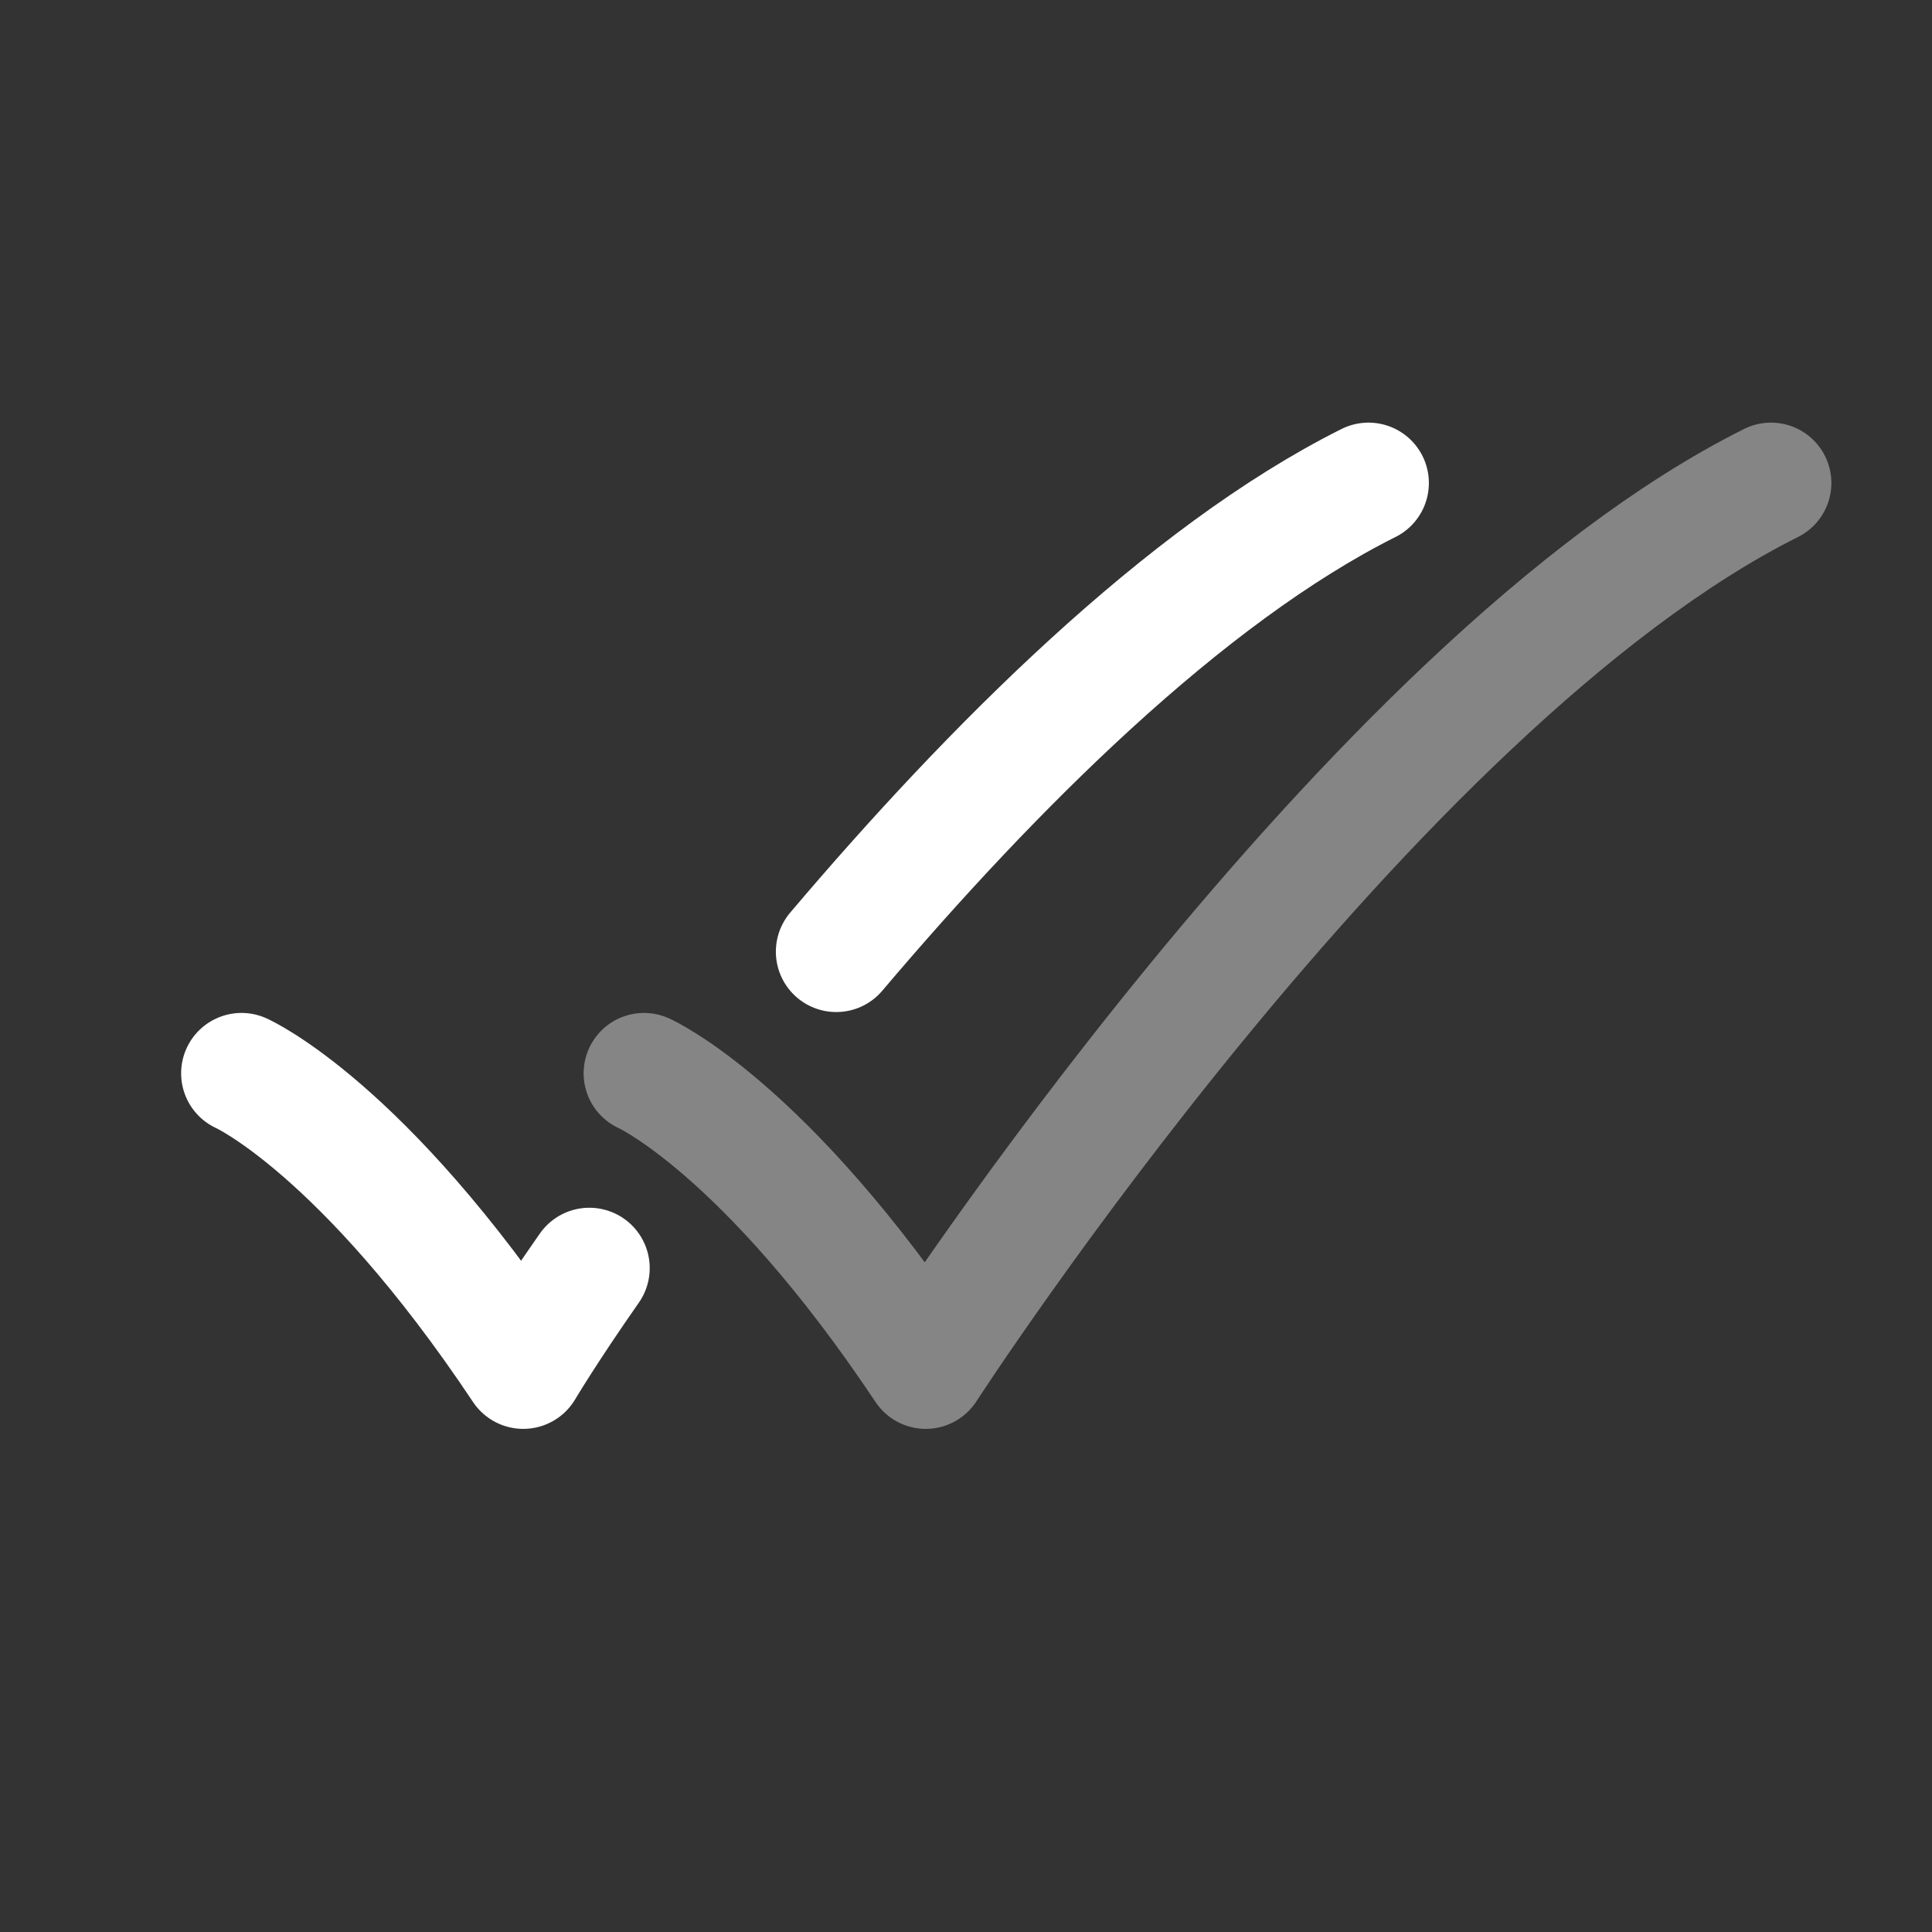
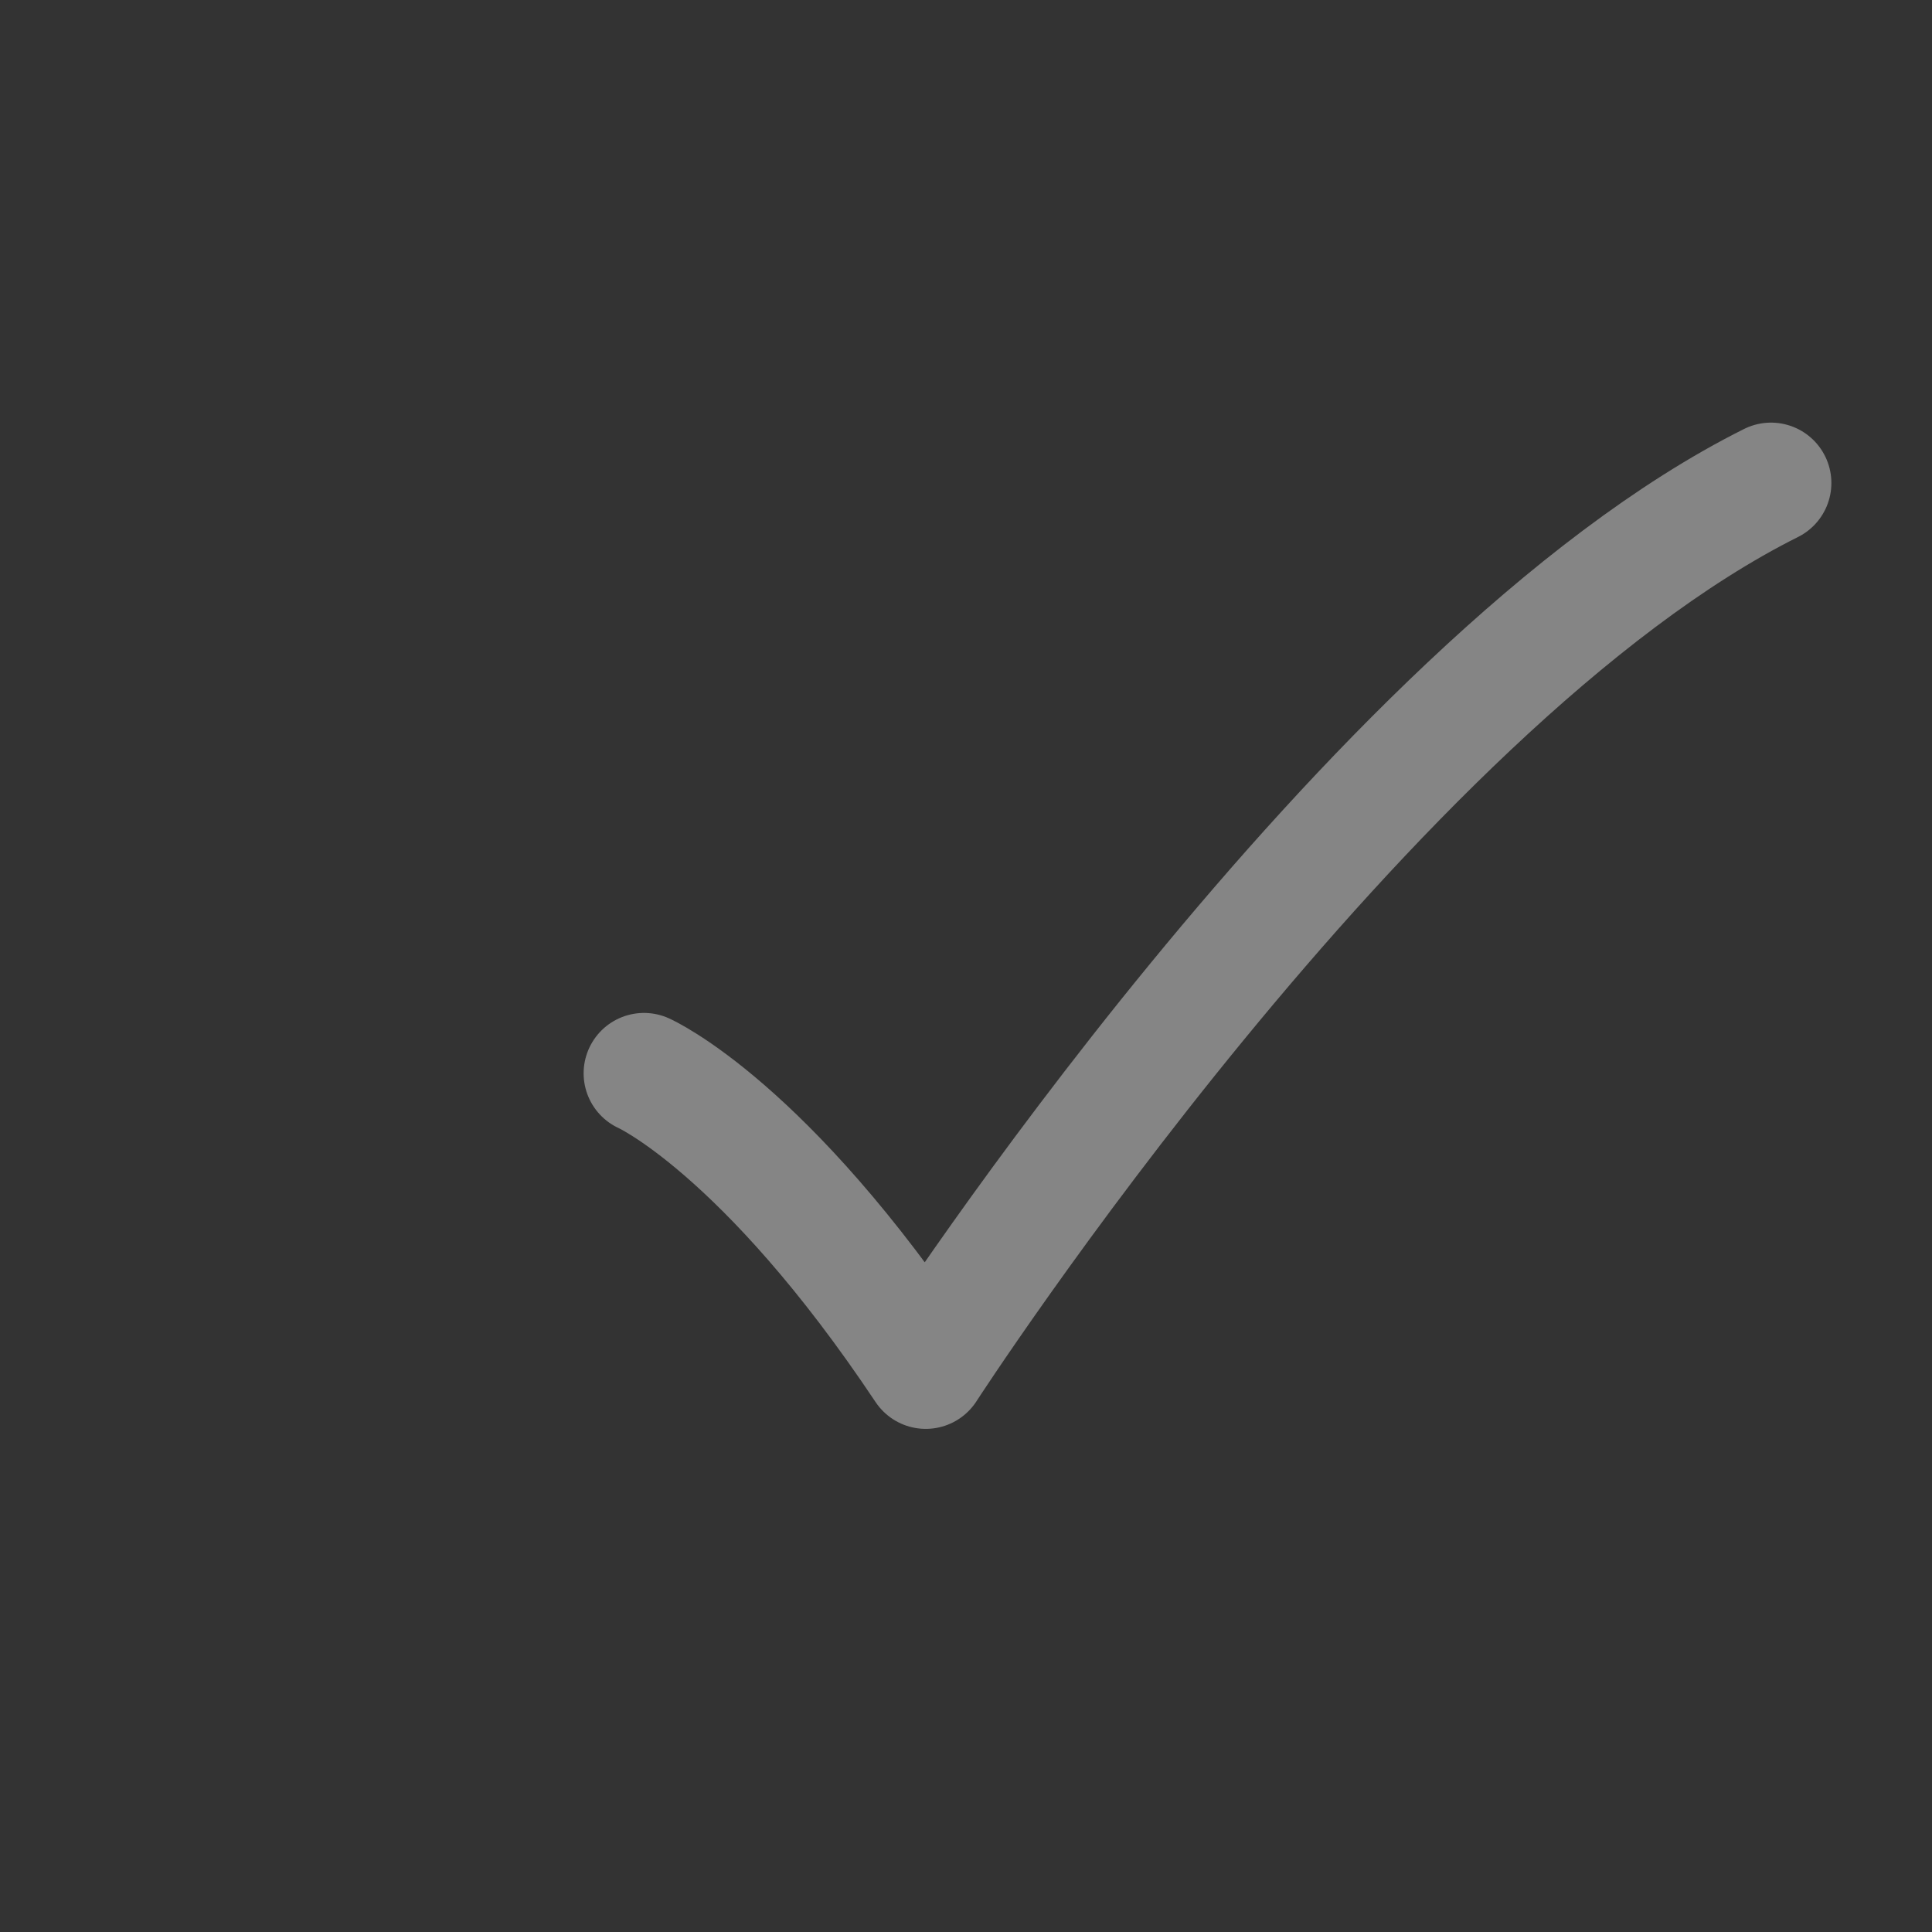
<svg xmlns="http://www.w3.org/2000/svg" width="24" height="24" viewBox="0 0 24 24" fill="none">
  <rect x="0" y="0" width="24" height="24" fill="#333333" stroke="none" />
-   <path d="M3 13.333C3 13.333 4.5 14 6.5 17C6.5 17 6.785 16.519 7.321 15.753M17 6C14.709 7.146 12.312 9.552 10.388 11.822" stroke="white" stroke-width="1.5" stroke-linecap="round" stroke-linejoin="round" />
  <path opacity="0.4" d="M8 13.333C8 13.333 9.5 14 11.5 17C11.5 17 17 8.5 22 6" stroke="white" stroke-width="1.5" stroke-linecap="round" stroke-linejoin="round" />
</svg>